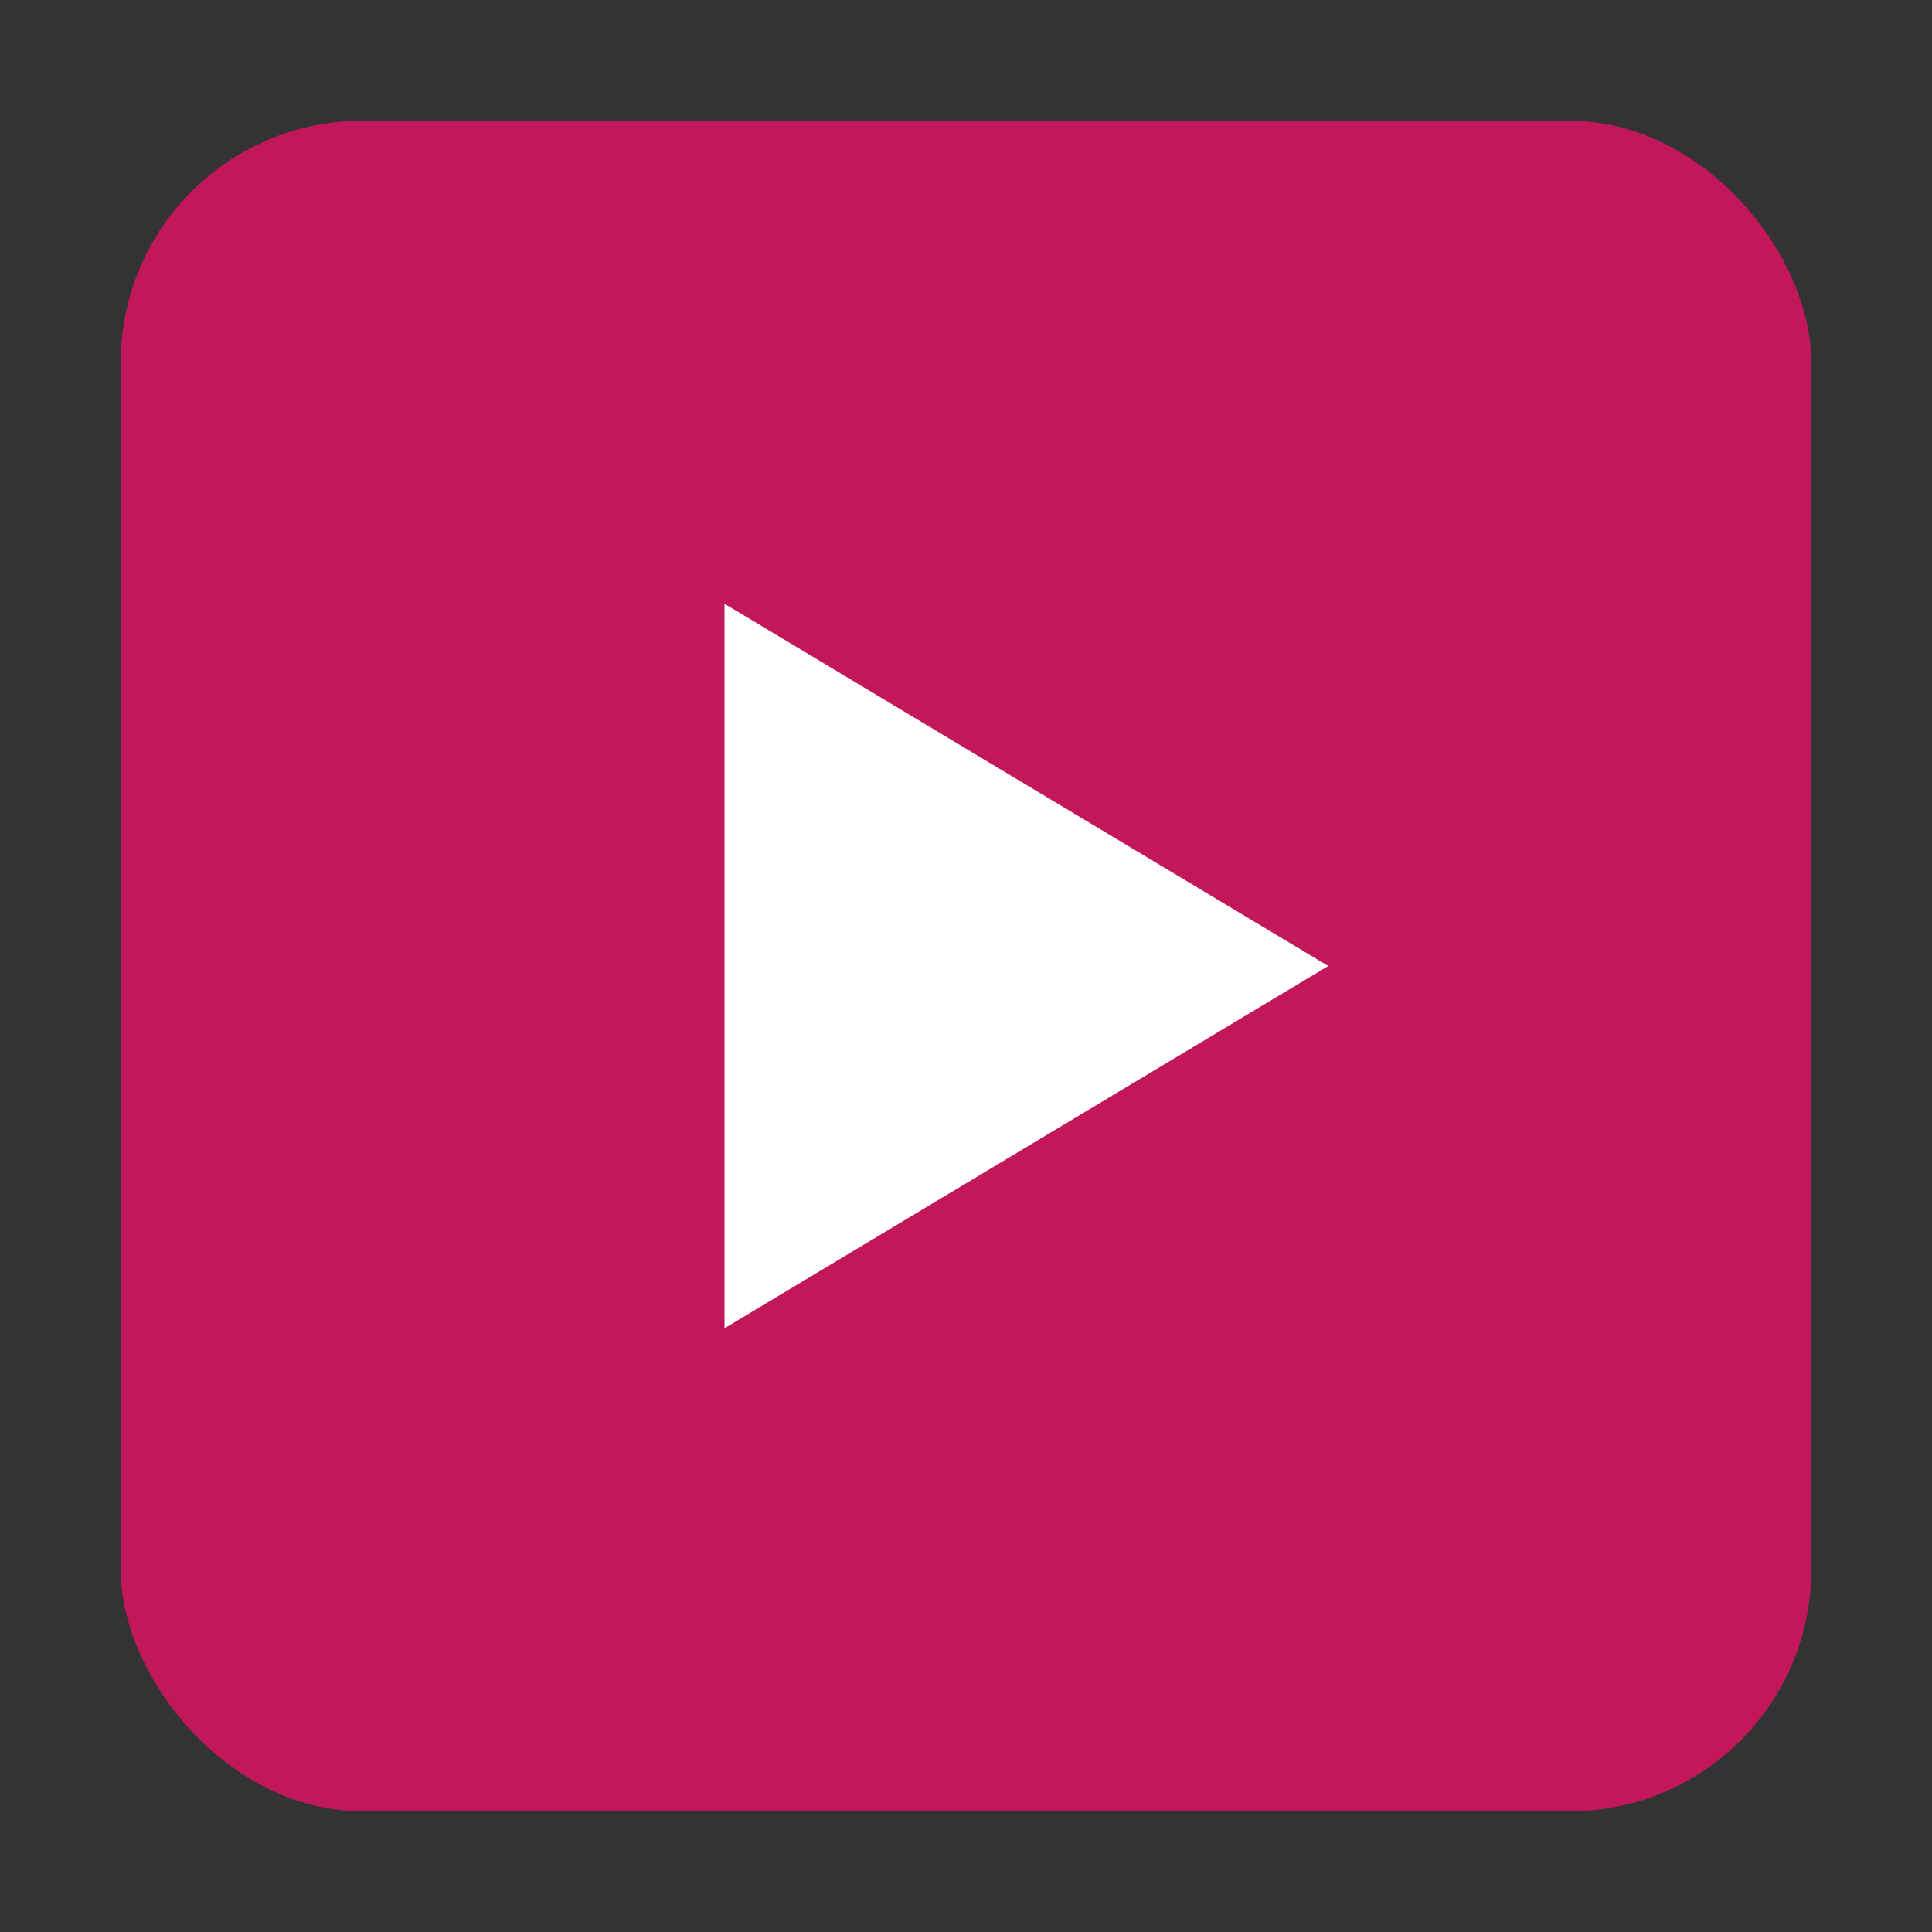
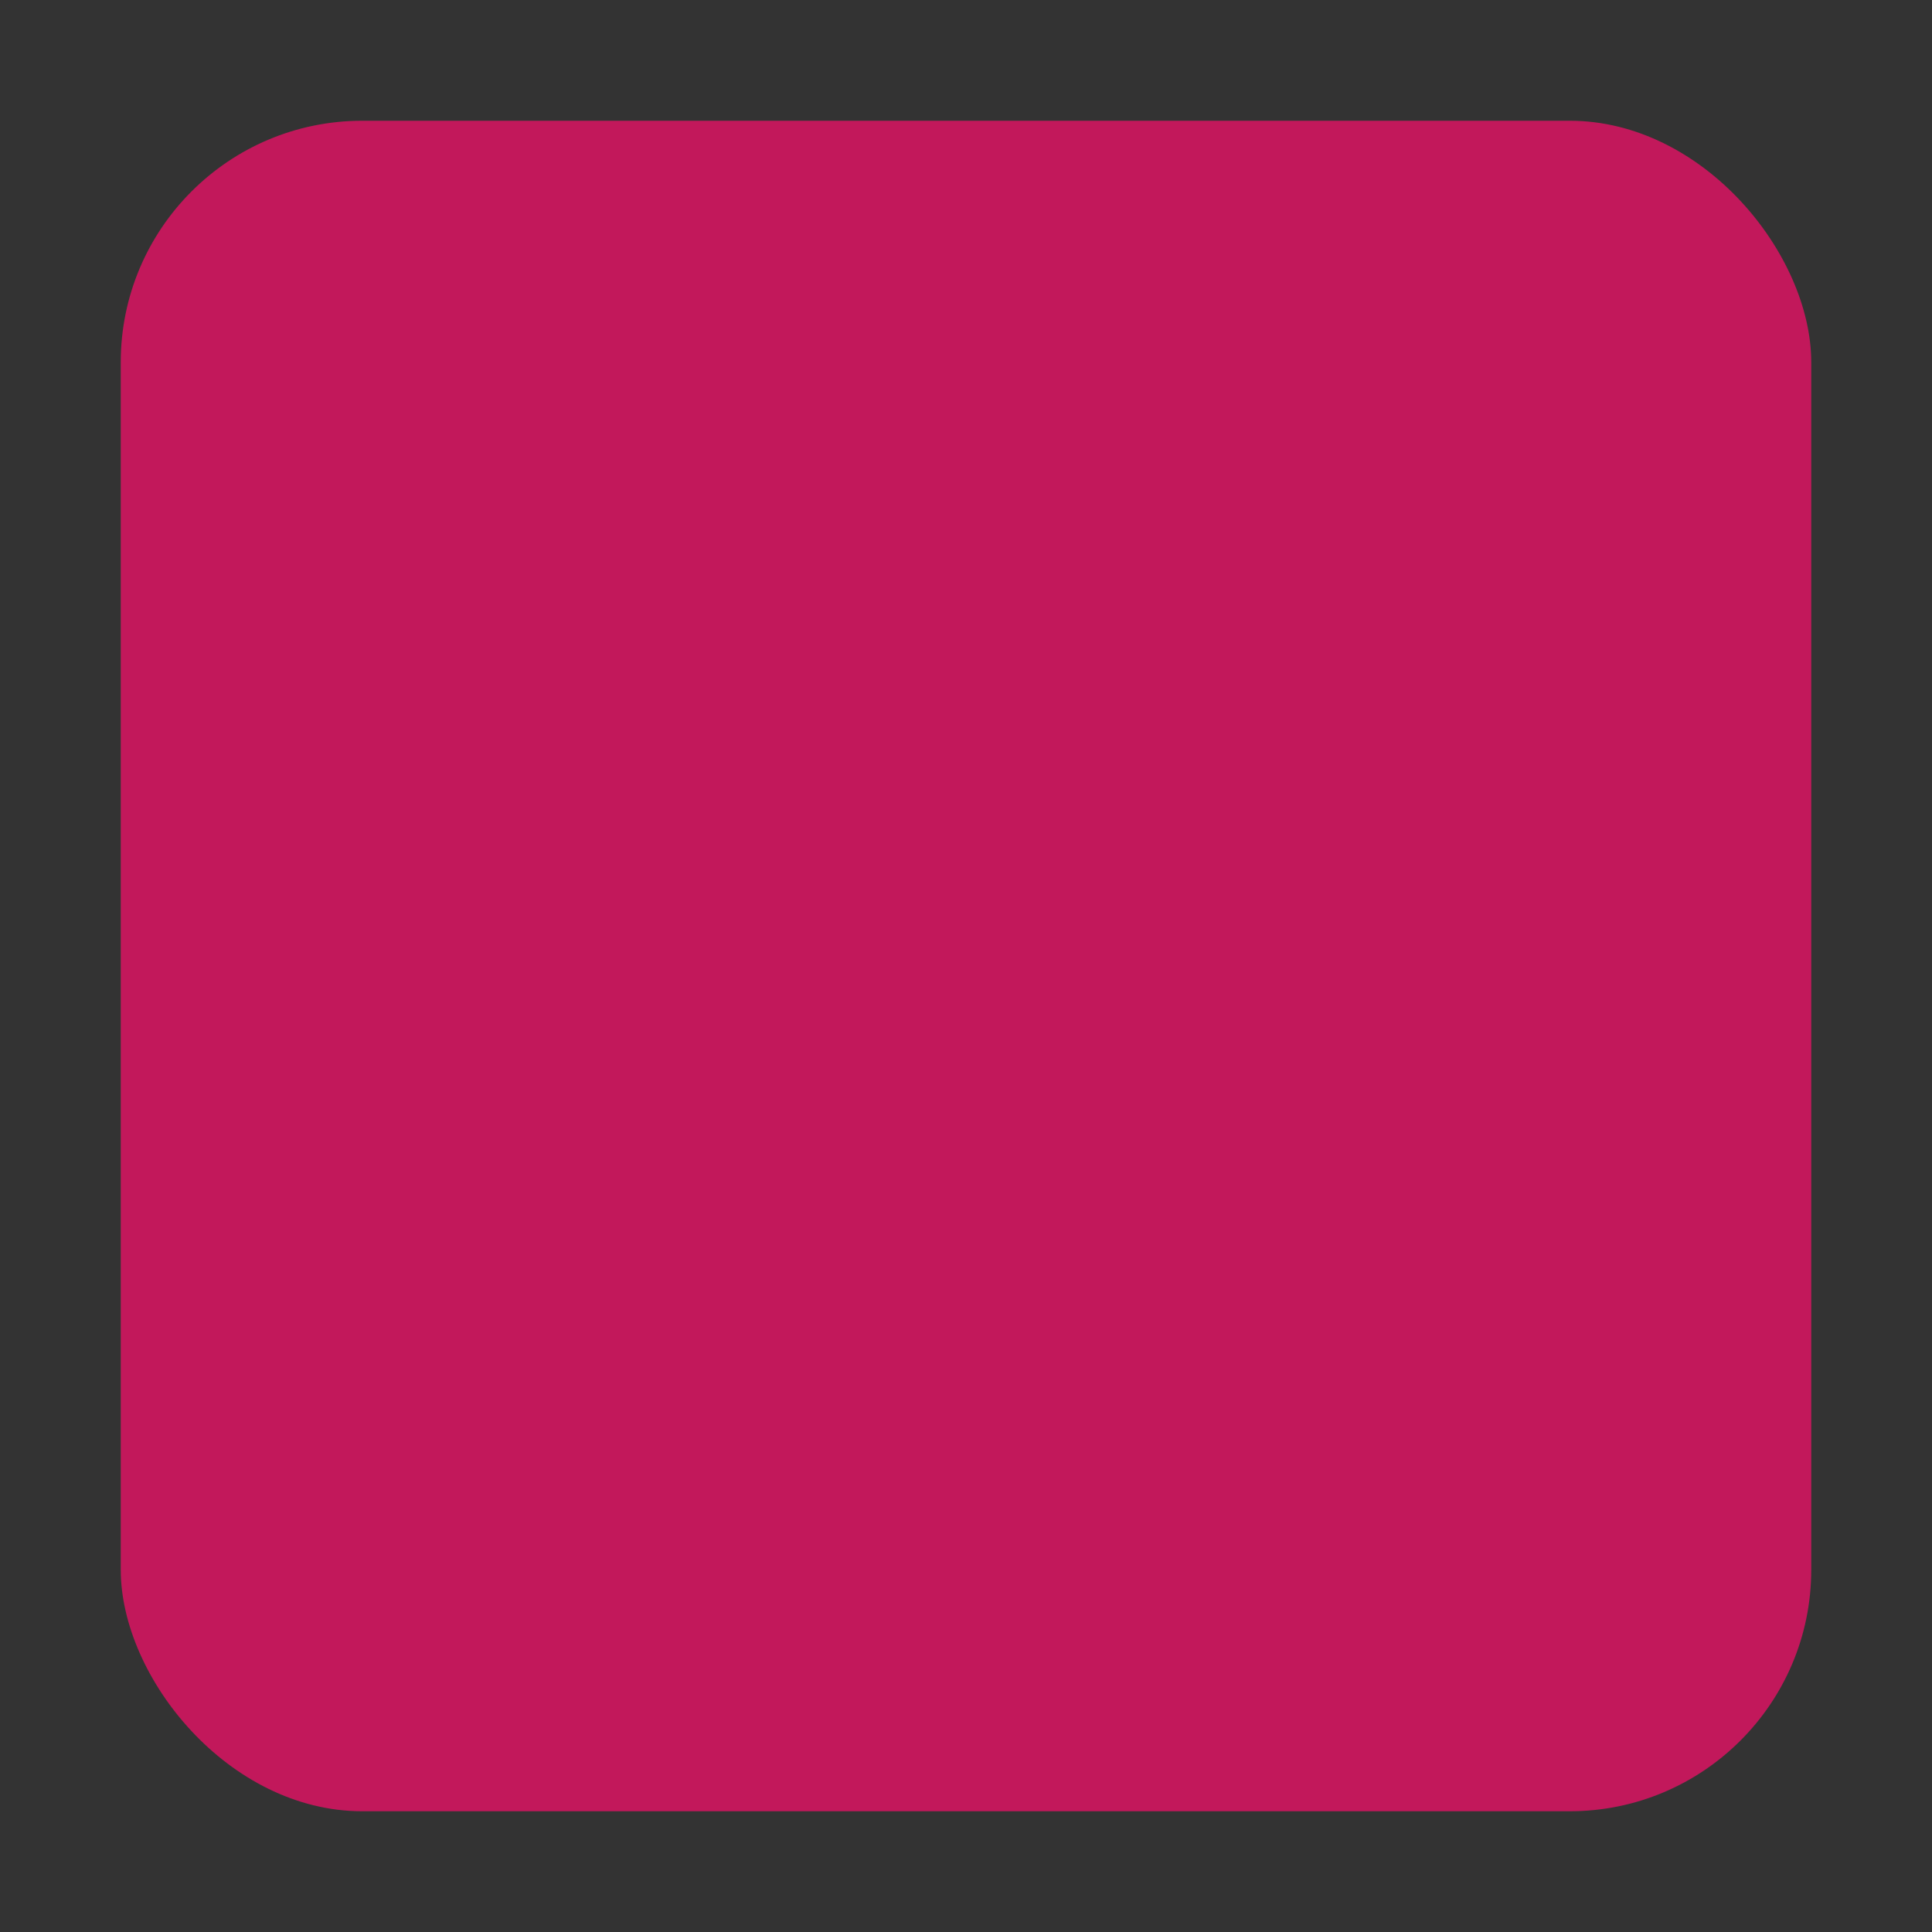
<svg xmlns="http://www.w3.org/2000/svg" viewBox="0 0 32 32" fill="none">
  <rect x="0" y="0" width="32" height="32" fill="#333333" stroke="none" />
  <rect x="2" y="2" width="28" height="28" rx="4" fill="#C2185B" />
-   <path d="M 12 10 L 12 22 L 22 16 Z" fill="white" />
</svg>